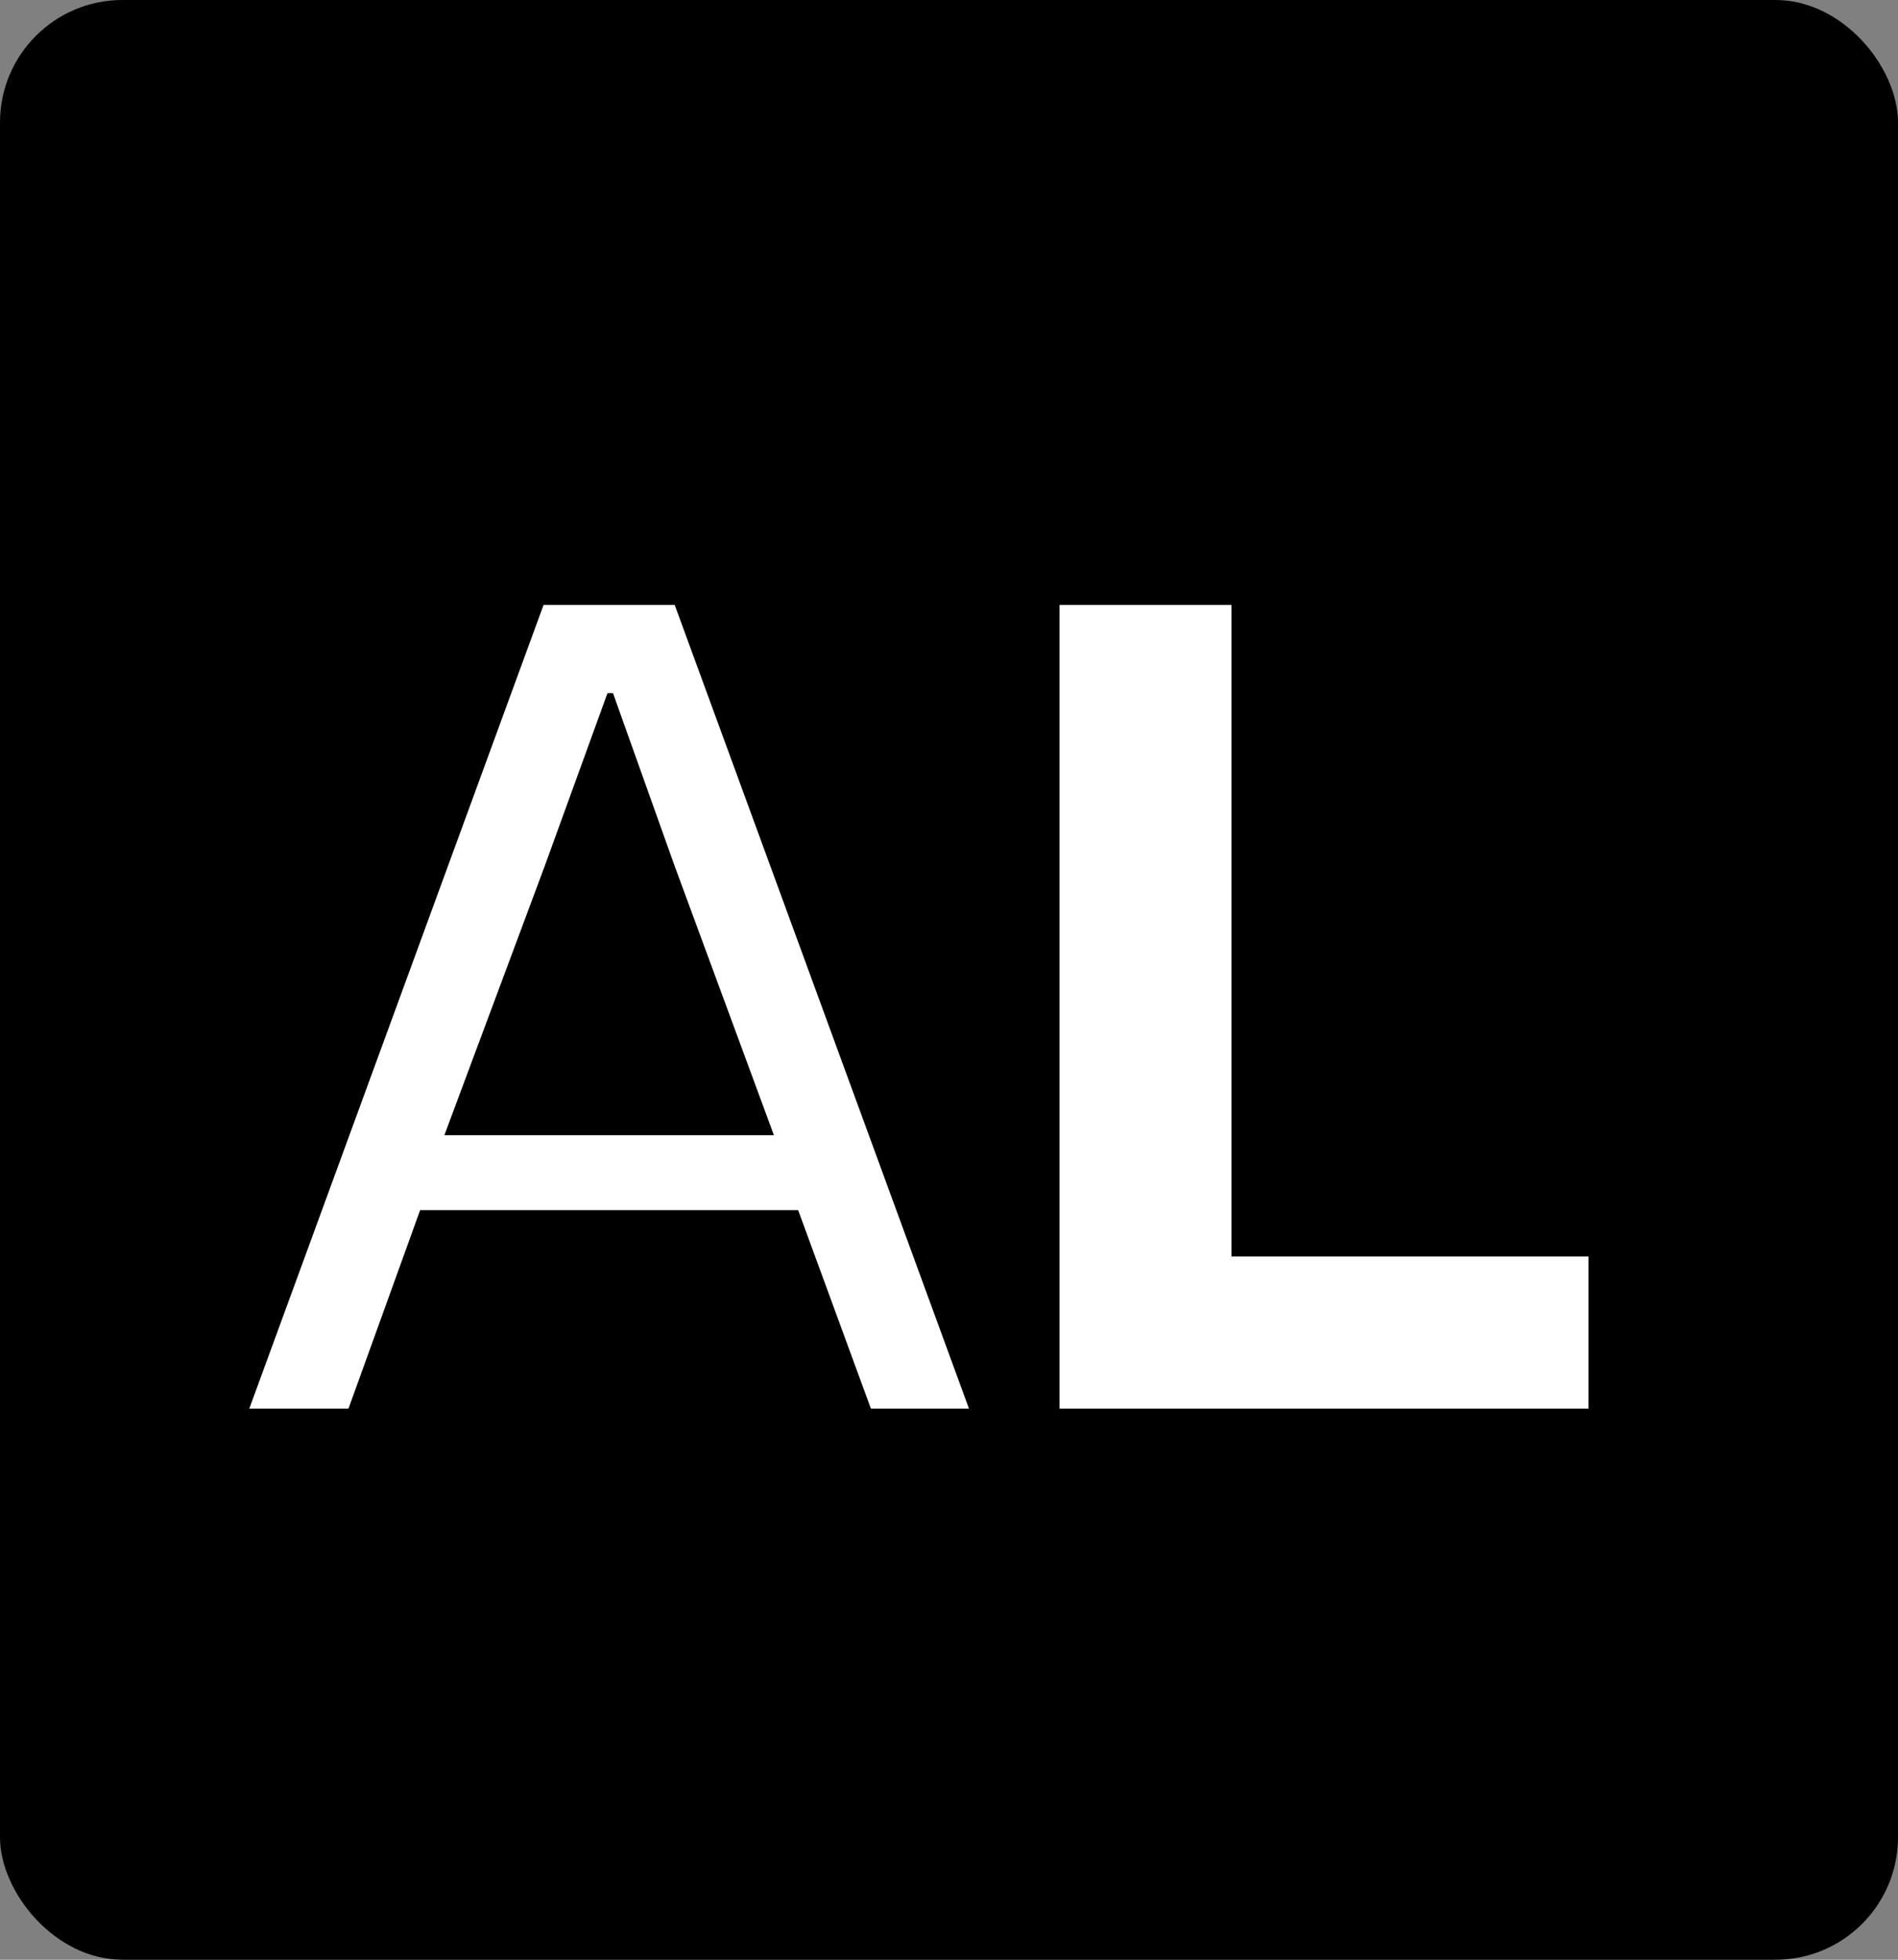
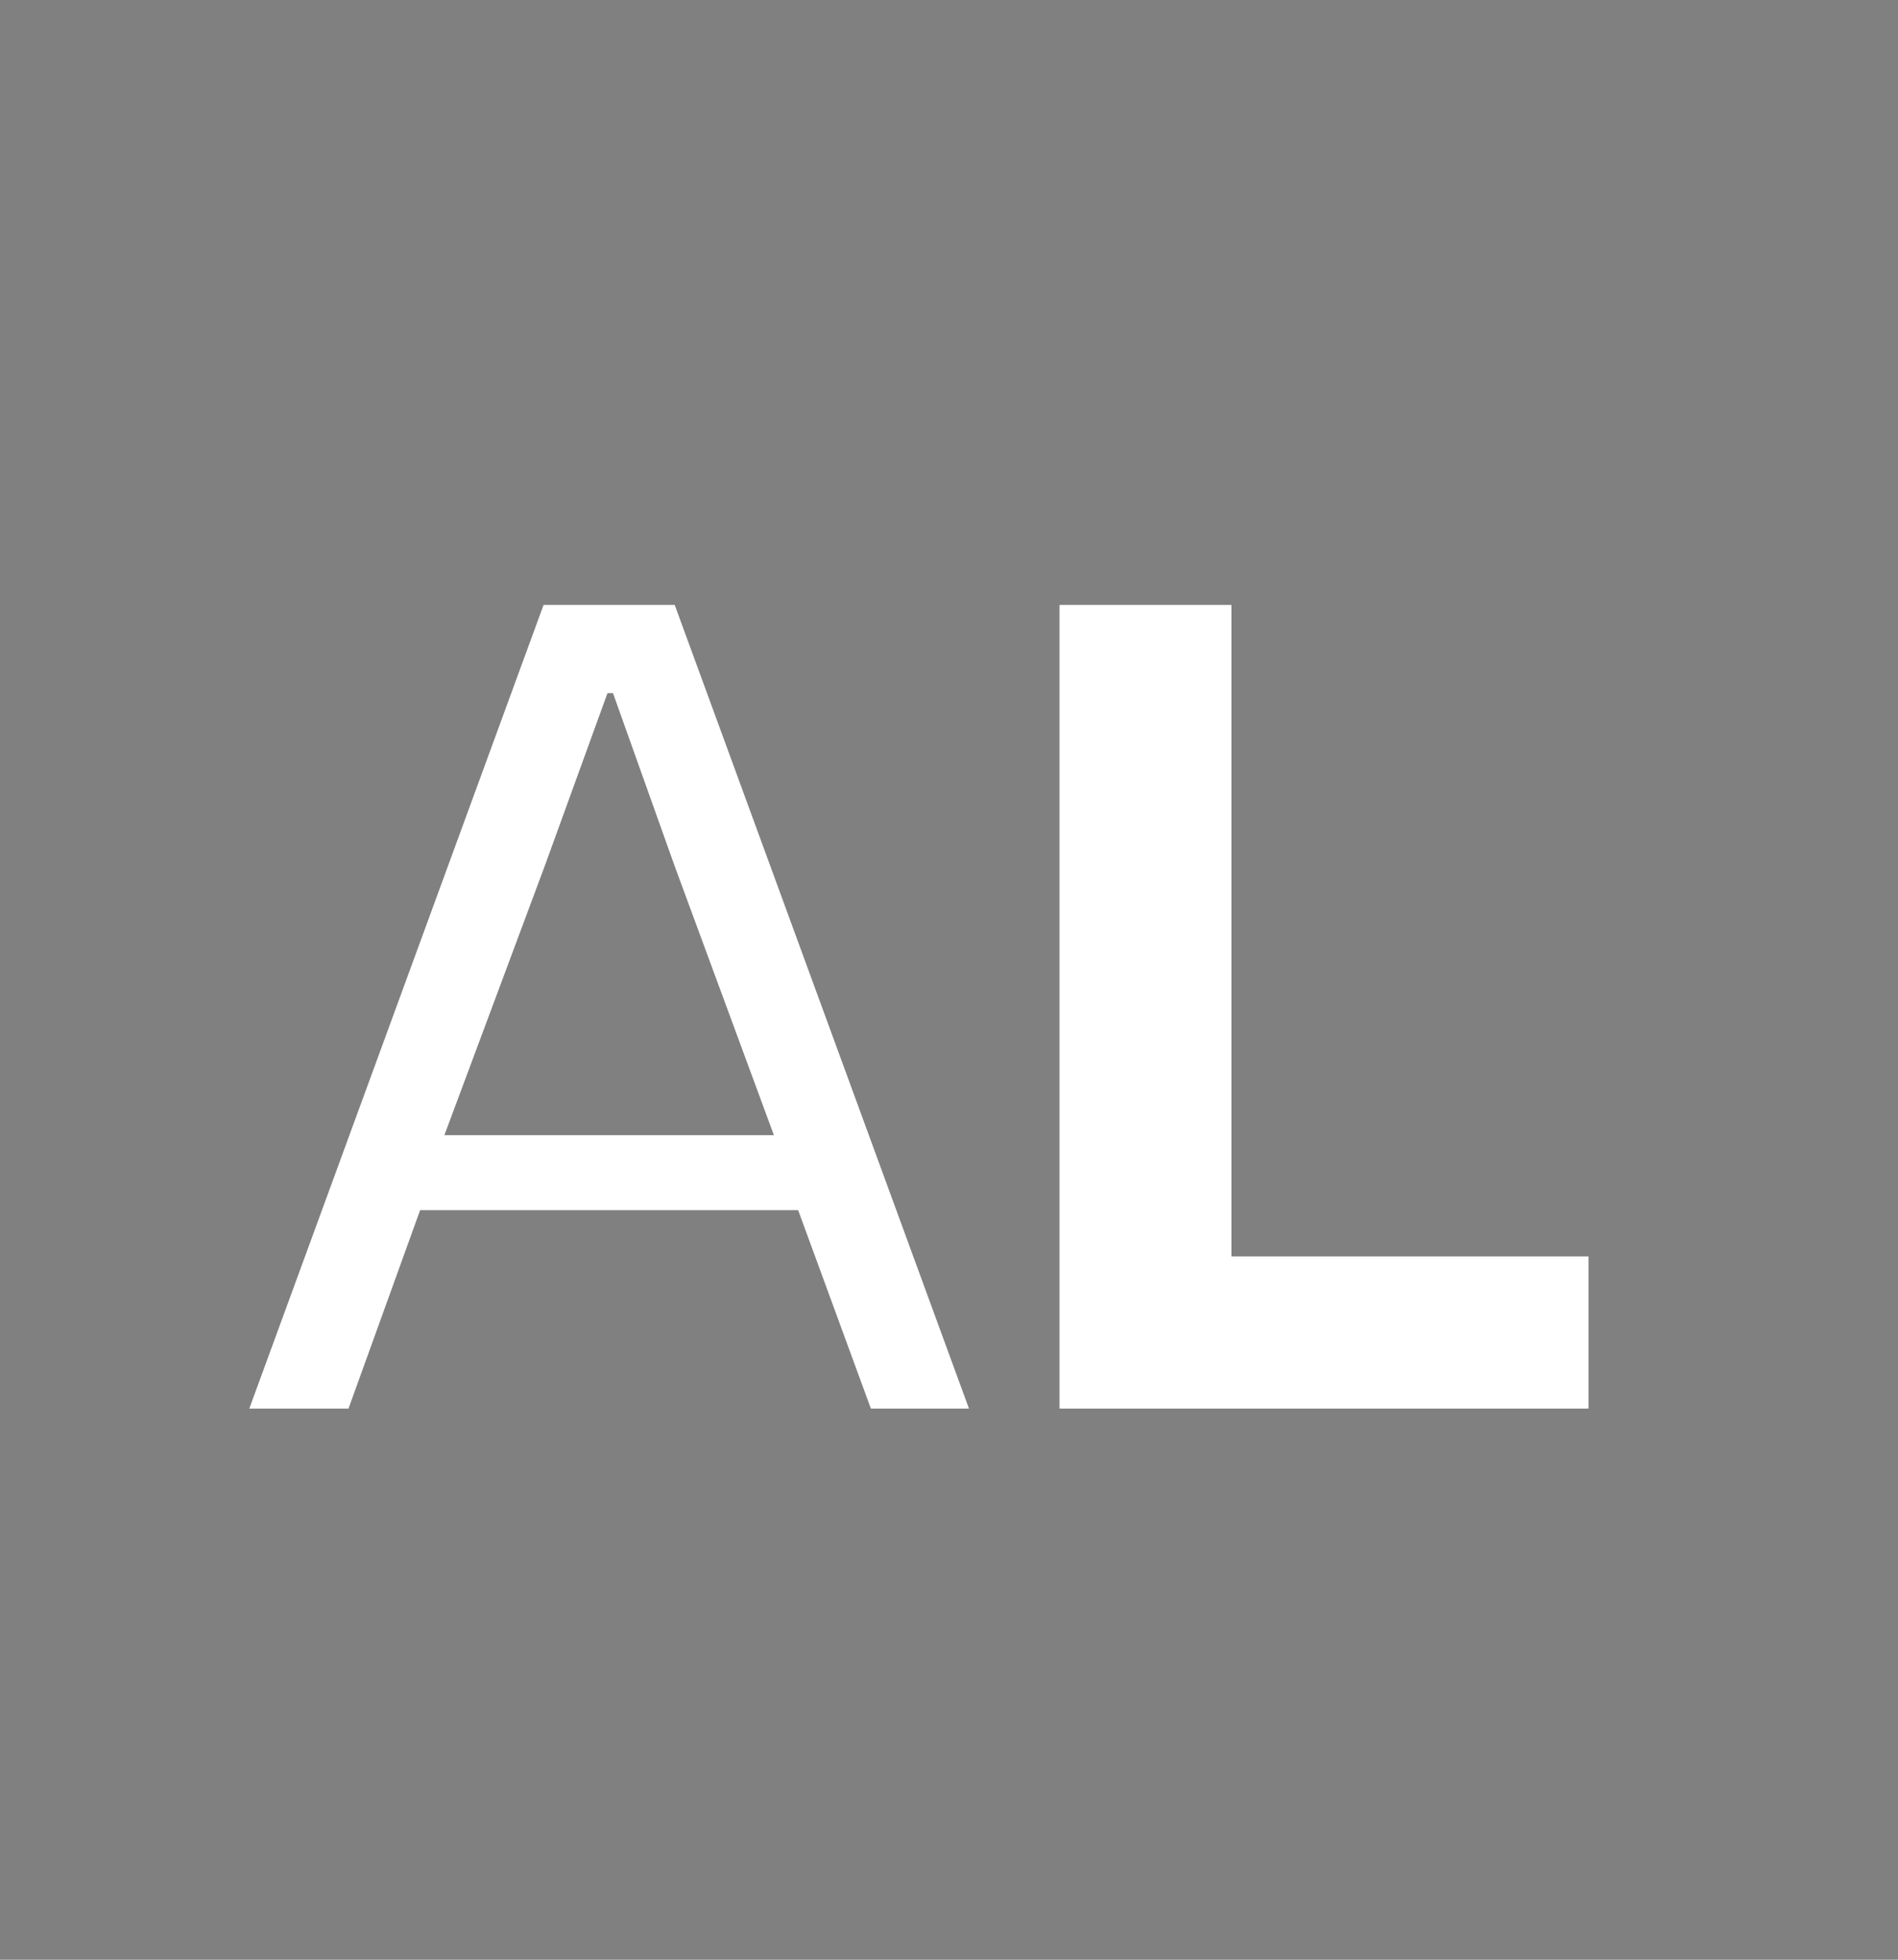
<svg xmlns="http://www.w3.org/2000/svg" width="31" height="32" viewBox="0 0 31 32" fill="none">
  <rect x="0" y="0" width="31" height="32" fill="#808080" stroke="none" />
-   <rect width="31" height="32" rx="2" fill="black" />
  <path d="M4.072 23L8.878 9.878H11.02L15.826 23H14.224L13.036 19.76H6.862L5.692 23H4.072ZM7.258 18.536H12.64L11.02 14.144L10.012 11.318H9.922L8.896 14.144L7.258 18.536ZM17.305 23V9.878H20.113V20.516H25.945V23H17.305Z" fill="white" />
</svg>